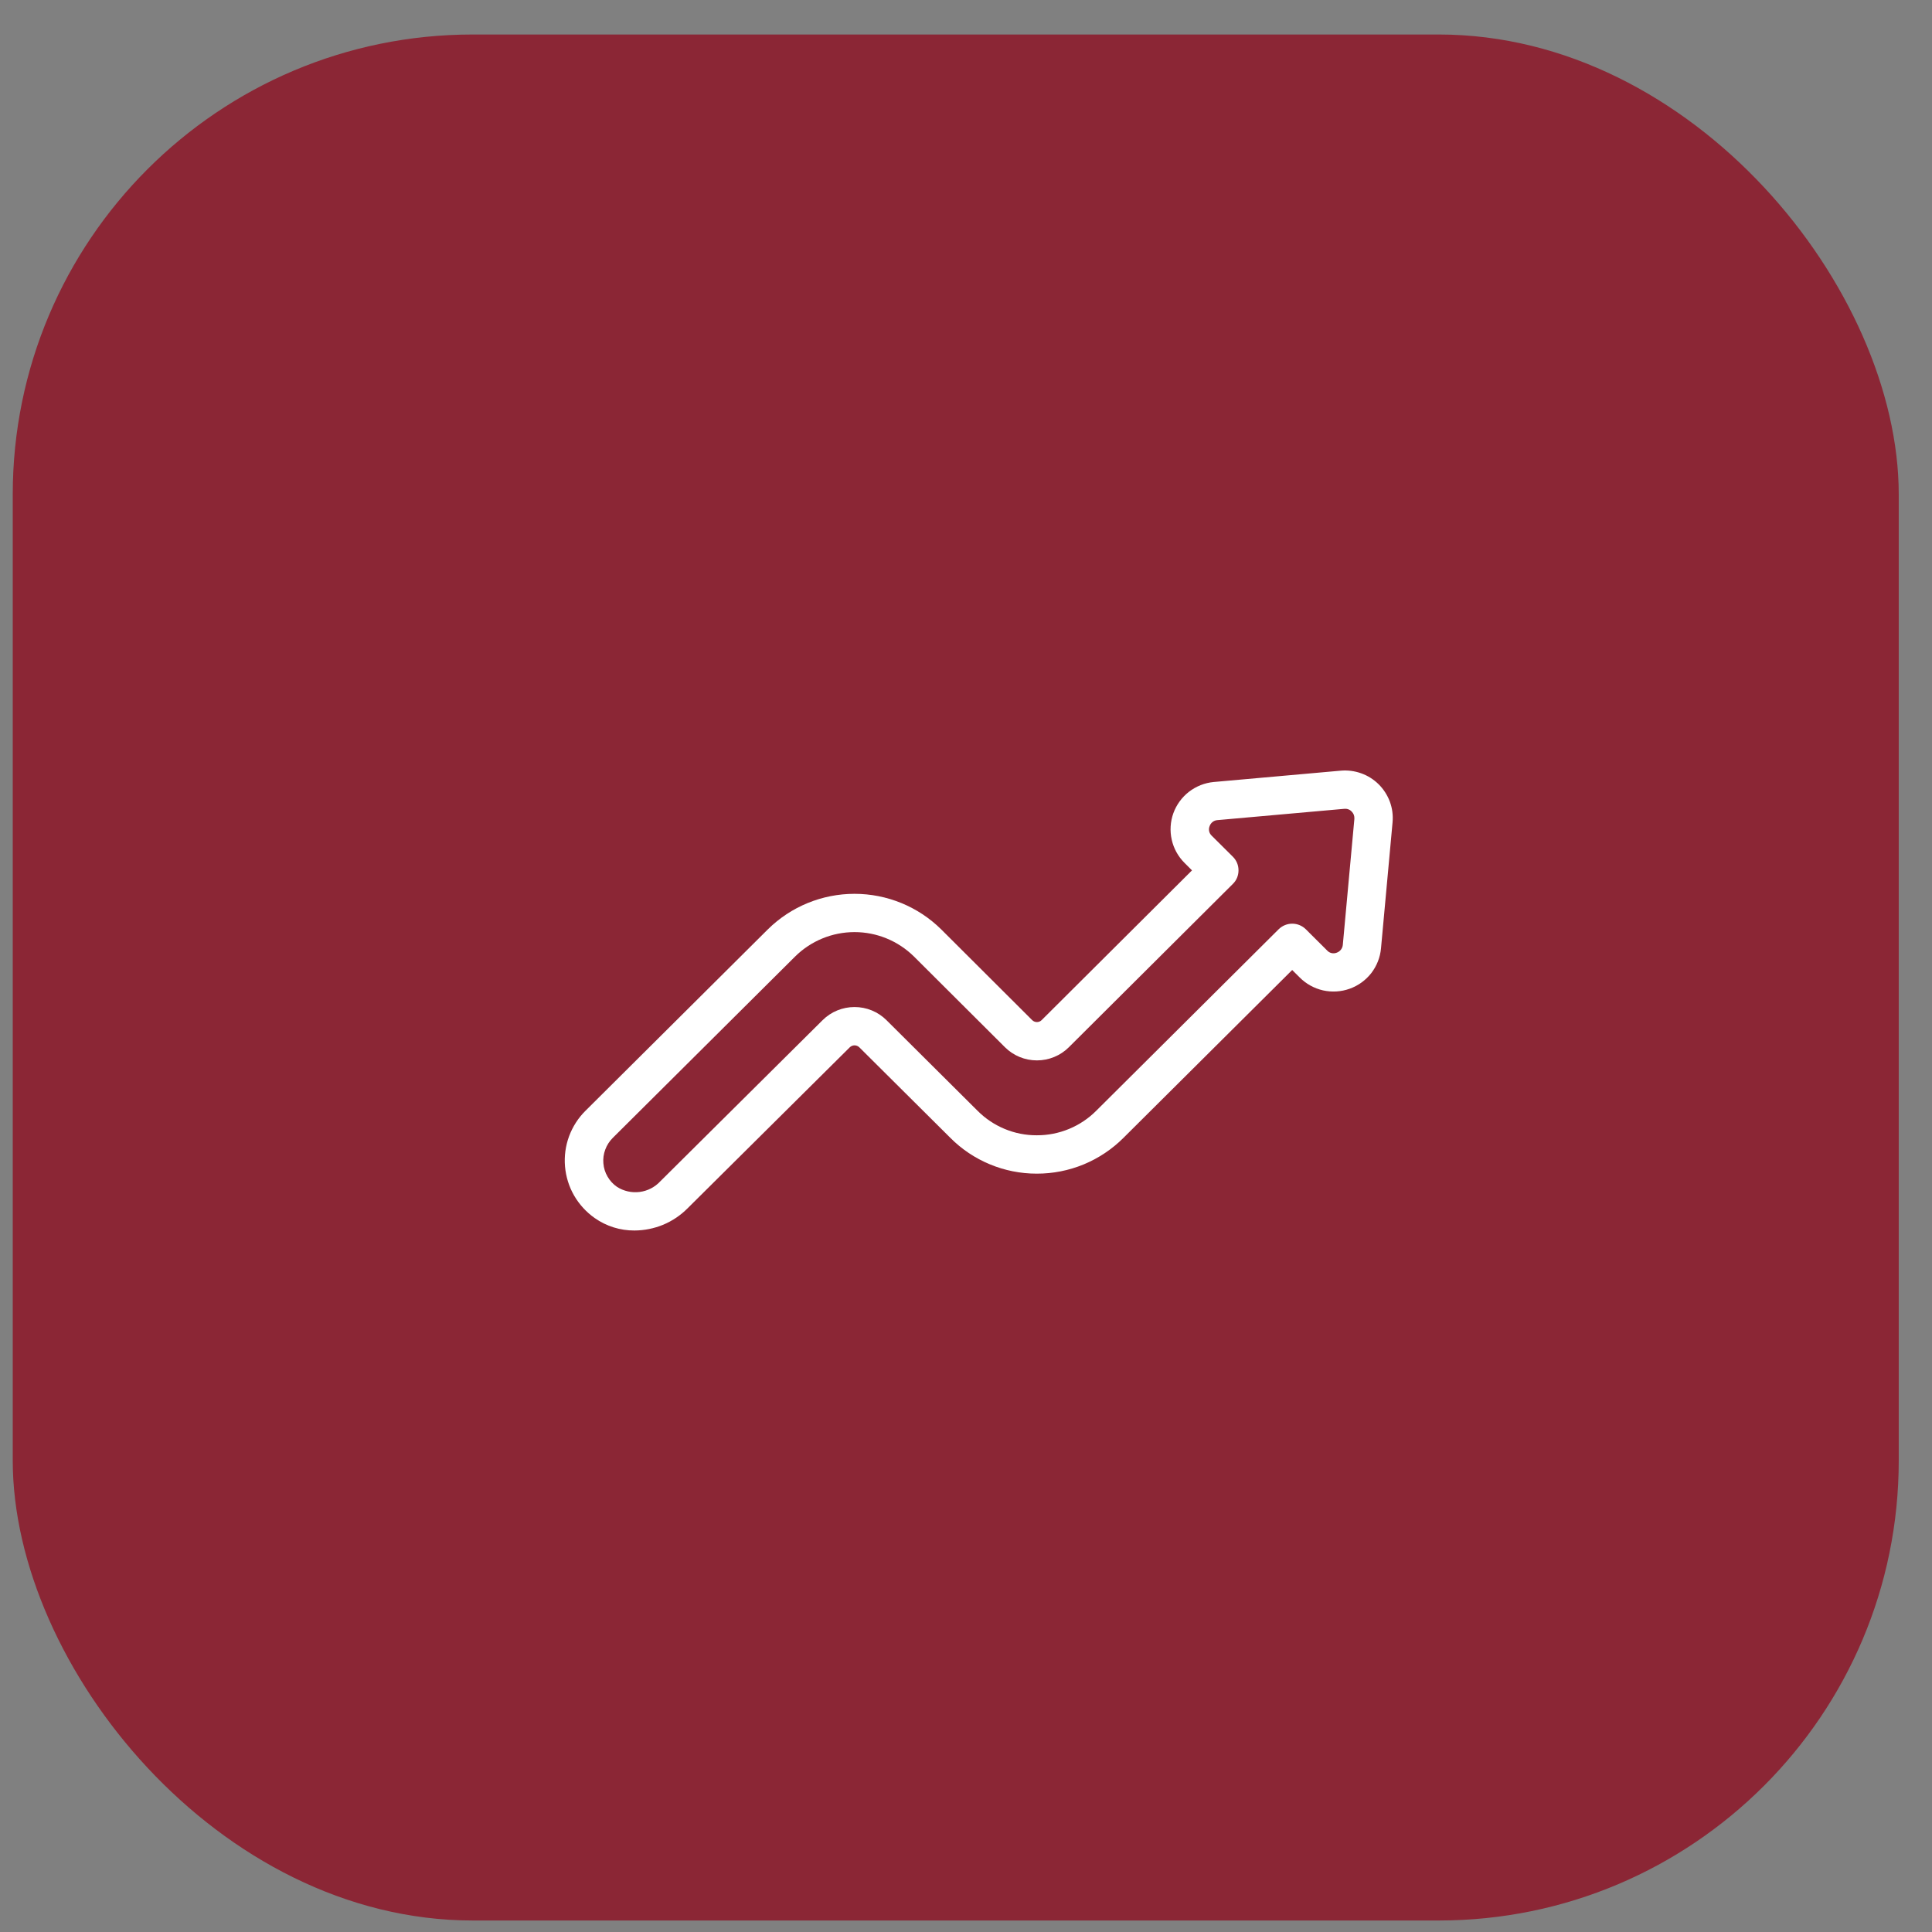
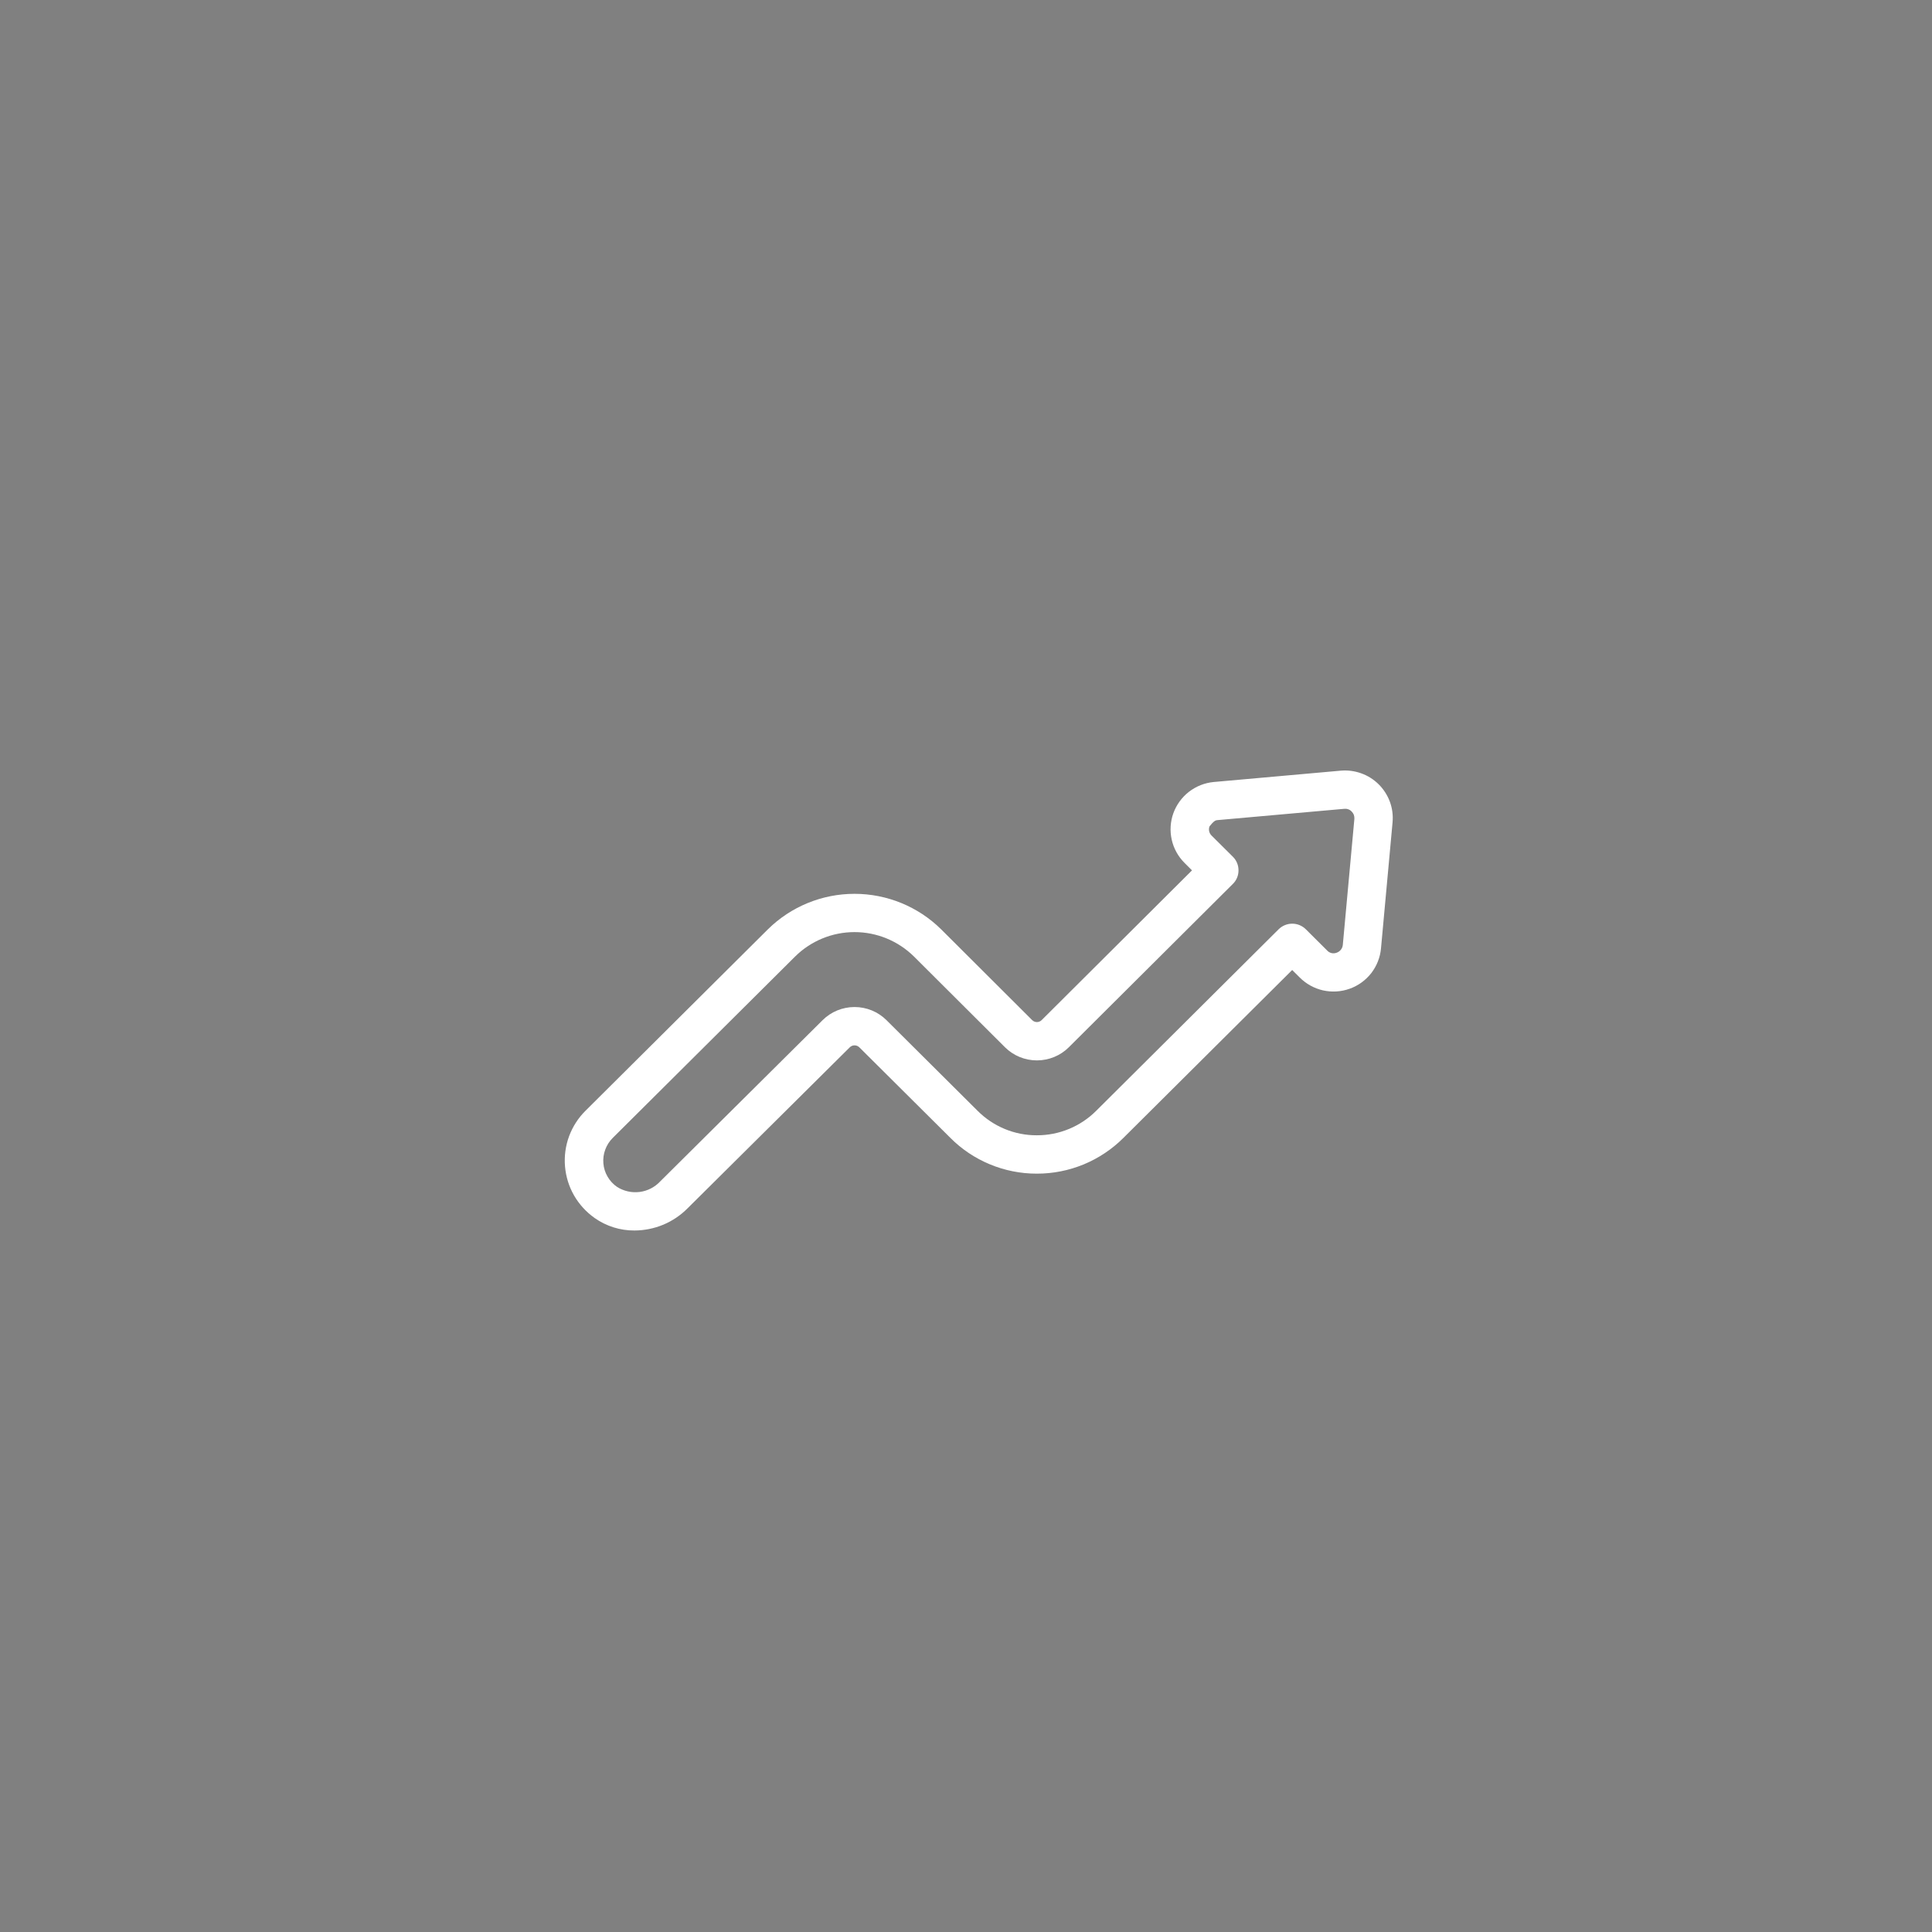
<svg xmlns="http://www.w3.org/2000/svg" width="42" height="42" viewBox="0 0 42 42" fill="none">
  <rect x="0" y="0" width="42" height="42" fill="#808080" stroke="none" />
-   <rect x="0.277" y="0.75" width="41" height="41" rx="10" fill="#8B2635" />
-   <path d="M22.44 22.178L20.459 20.202C19.958 19.708 19.282 19.431 18.576 19.431C17.871 19.431 17.195 19.708 16.694 20.202L12.73 24.145C12.571 24.302 12.449 24.492 12.371 24.702C12.294 24.912 12.264 25.135 12.283 25.358C12.302 25.58 12.369 25.796 12.48 25.989C12.592 26.183 12.745 26.35 12.928 26.479C13.181 26.657 13.483 26.752 13.793 26.75C14.008 26.749 14.221 26.706 14.419 26.624C14.617 26.541 14.796 26.42 14.947 26.268L18.475 22.766C18.502 22.74 18.539 22.725 18.577 22.725C18.615 22.725 18.652 22.74 18.679 22.766L20.658 24.734C20.903 24.981 21.195 25.177 21.518 25.311C21.84 25.445 22.185 25.514 22.535 25.514H22.539C22.889 25.515 23.236 25.446 23.559 25.313C23.882 25.179 24.176 24.983 24.423 24.736L28.091 21.087L28.253 21.248C28.392 21.388 28.568 21.486 28.761 21.53C28.954 21.573 29.155 21.561 29.341 21.494C29.527 21.428 29.69 21.309 29.811 21.154C29.931 20.997 30.005 20.81 30.022 20.614L30.273 17.877V17.875C30.287 17.724 30.267 17.572 30.215 17.43C30.162 17.287 30.079 17.158 29.972 17.051C29.864 16.944 29.734 16.862 29.591 16.811C29.448 16.76 29.295 16.74 29.143 16.754L26.386 17C26.19 17.018 26.004 17.092 25.848 17.212C25.693 17.332 25.575 17.494 25.508 17.678C25.442 17.862 25.429 18.062 25.472 18.253C25.514 18.444 25.611 18.619 25.75 18.758L25.913 18.921L22.644 22.177C22.617 22.204 22.58 22.219 22.542 22.219C22.504 22.219 22.467 22.204 22.44 22.178ZM26.802 19.215C26.841 19.177 26.872 19.131 26.893 19.08C26.914 19.029 26.924 18.975 26.924 18.921C26.924 18.866 26.914 18.811 26.893 18.761C26.872 18.71 26.841 18.664 26.802 18.625L26.341 18.167C26.314 18.141 26.294 18.108 26.286 18.071C26.278 18.035 26.281 17.997 26.295 17.962C26.307 17.926 26.329 17.894 26.359 17.87C26.388 17.847 26.424 17.832 26.462 17.829L29.223 17.583C29.252 17.58 29.281 17.583 29.309 17.593C29.336 17.602 29.361 17.618 29.381 17.639C29.403 17.66 29.42 17.685 29.431 17.713C29.441 17.741 29.445 17.771 29.443 17.801L29.192 20.537C29.189 20.576 29.175 20.613 29.151 20.644C29.127 20.675 29.095 20.698 29.058 20.711C29.022 20.725 28.982 20.728 28.945 20.719C28.907 20.71 28.874 20.689 28.848 20.66L28.388 20.202C28.309 20.124 28.203 20.08 28.092 20.08C27.981 20.08 27.875 20.124 27.796 20.202L23.832 24.146C23.663 24.316 23.462 24.45 23.24 24.542C23.018 24.634 22.78 24.681 22.54 24.68H22.537C22.297 24.681 22.061 24.634 21.84 24.542C21.619 24.45 21.419 24.316 21.25 24.146L19.271 22.177C19.087 21.994 18.837 21.892 18.577 21.892C18.317 21.892 18.067 21.994 17.883 22.177L14.354 25.681C14.236 25.808 14.078 25.89 13.906 25.912C13.734 25.934 13.56 25.895 13.414 25.802C13.329 25.744 13.259 25.668 13.208 25.579C13.156 25.491 13.125 25.392 13.117 25.29C13.108 25.189 13.122 25.086 13.158 24.991C13.193 24.895 13.249 24.808 13.322 24.736L17.286 20.793C17.629 20.454 18.093 20.263 18.577 20.263C19.06 20.263 19.524 20.454 19.868 20.793L21.848 22.767C22.032 22.95 22.281 23.052 22.541 23.052C22.802 23.052 23.051 22.95 23.235 22.767L26.802 19.215Z" fill="white" />
+   <path d="M22.44 22.178L20.459 20.202C19.958 19.708 19.282 19.431 18.576 19.431C17.871 19.431 17.195 19.708 16.694 20.202L12.73 24.145C12.571 24.302 12.449 24.492 12.371 24.702C12.294 24.912 12.264 25.135 12.283 25.358C12.302 25.58 12.369 25.796 12.48 25.989C12.592 26.183 12.745 26.35 12.928 26.479C13.181 26.657 13.483 26.752 13.793 26.75C14.008 26.749 14.221 26.706 14.419 26.624C14.617 26.541 14.796 26.42 14.947 26.268L18.475 22.766C18.502 22.74 18.539 22.725 18.577 22.725C18.615 22.725 18.652 22.74 18.679 22.766L20.658 24.734C20.903 24.981 21.195 25.177 21.518 25.311C21.84 25.445 22.185 25.514 22.535 25.514H22.539C22.889 25.515 23.236 25.446 23.559 25.313C23.882 25.179 24.176 24.983 24.423 24.736L28.091 21.087L28.253 21.248C28.392 21.388 28.568 21.486 28.761 21.53C28.954 21.573 29.155 21.561 29.341 21.494C29.527 21.428 29.69 21.309 29.811 21.154C29.931 20.997 30.005 20.81 30.022 20.614L30.273 17.877V17.875C30.287 17.724 30.267 17.572 30.215 17.43C30.162 17.287 30.079 17.158 29.972 17.051C29.864 16.944 29.734 16.862 29.591 16.811C29.448 16.76 29.295 16.74 29.143 16.754L26.386 17C26.19 17.018 26.004 17.092 25.848 17.212C25.693 17.332 25.575 17.494 25.508 17.678C25.442 17.862 25.429 18.062 25.472 18.253C25.514 18.444 25.611 18.619 25.75 18.758L25.913 18.921L22.644 22.177C22.617 22.204 22.58 22.219 22.542 22.219C22.504 22.219 22.467 22.204 22.44 22.178ZM26.802 19.215C26.841 19.177 26.872 19.131 26.893 19.08C26.914 19.029 26.924 18.975 26.924 18.921C26.924 18.866 26.914 18.811 26.893 18.761C26.872 18.71 26.841 18.664 26.802 18.625L26.341 18.167C26.314 18.141 26.294 18.108 26.286 18.071C26.278 18.035 26.281 17.997 26.295 17.962C26.388 17.847 26.424 17.832 26.462 17.829L29.223 17.583C29.252 17.58 29.281 17.583 29.309 17.593C29.336 17.602 29.361 17.618 29.381 17.639C29.403 17.66 29.42 17.685 29.431 17.713C29.441 17.741 29.445 17.771 29.443 17.801L29.192 20.537C29.189 20.576 29.175 20.613 29.151 20.644C29.127 20.675 29.095 20.698 29.058 20.711C29.022 20.725 28.982 20.728 28.945 20.719C28.907 20.71 28.874 20.689 28.848 20.66L28.388 20.202C28.309 20.124 28.203 20.08 28.092 20.08C27.981 20.08 27.875 20.124 27.796 20.202L23.832 24.146C23.663 24.316 23.462 24.45 23.24 24.542C23.018 24.634 22.78 24.681 22.54 24.68H22.537C22.297 24.681 22.061 24.634 21.84 24.542C21.619 24.45 21.419 24.316 21.25 24.146L19.271 22.177C19.087 21.994 18.837 21.892 18.577 21.892C18.317 21.892 18.067 21.994 17.883 22.177L14.354 25.681C14.236 25.808 14.078 25.89 13.906 25.912C13.734 25.934 13.56 25.895 13.414 25.802C13.329 25.744 13.259 25.668 13.208 25.579C13.156 25.491 13.125 25.392 13.117 25.29C13.108 25.189 13.122 25.086 13.158 24.991C13.193 24.895 13.249 24.808 13.322 24.736L17.286 20.793C17.629 20.454 18.093 20.263 18.577 20.263C19.06 20.263 19.524 20.454 19.868 20.793L21.848 22.767C22.032 22.95 22.281 23.052 22.541 23.052C22.802 23.052 23.051 22.95 23.235 22.767L26.802 19.215Z" fill="white" />
</svg>